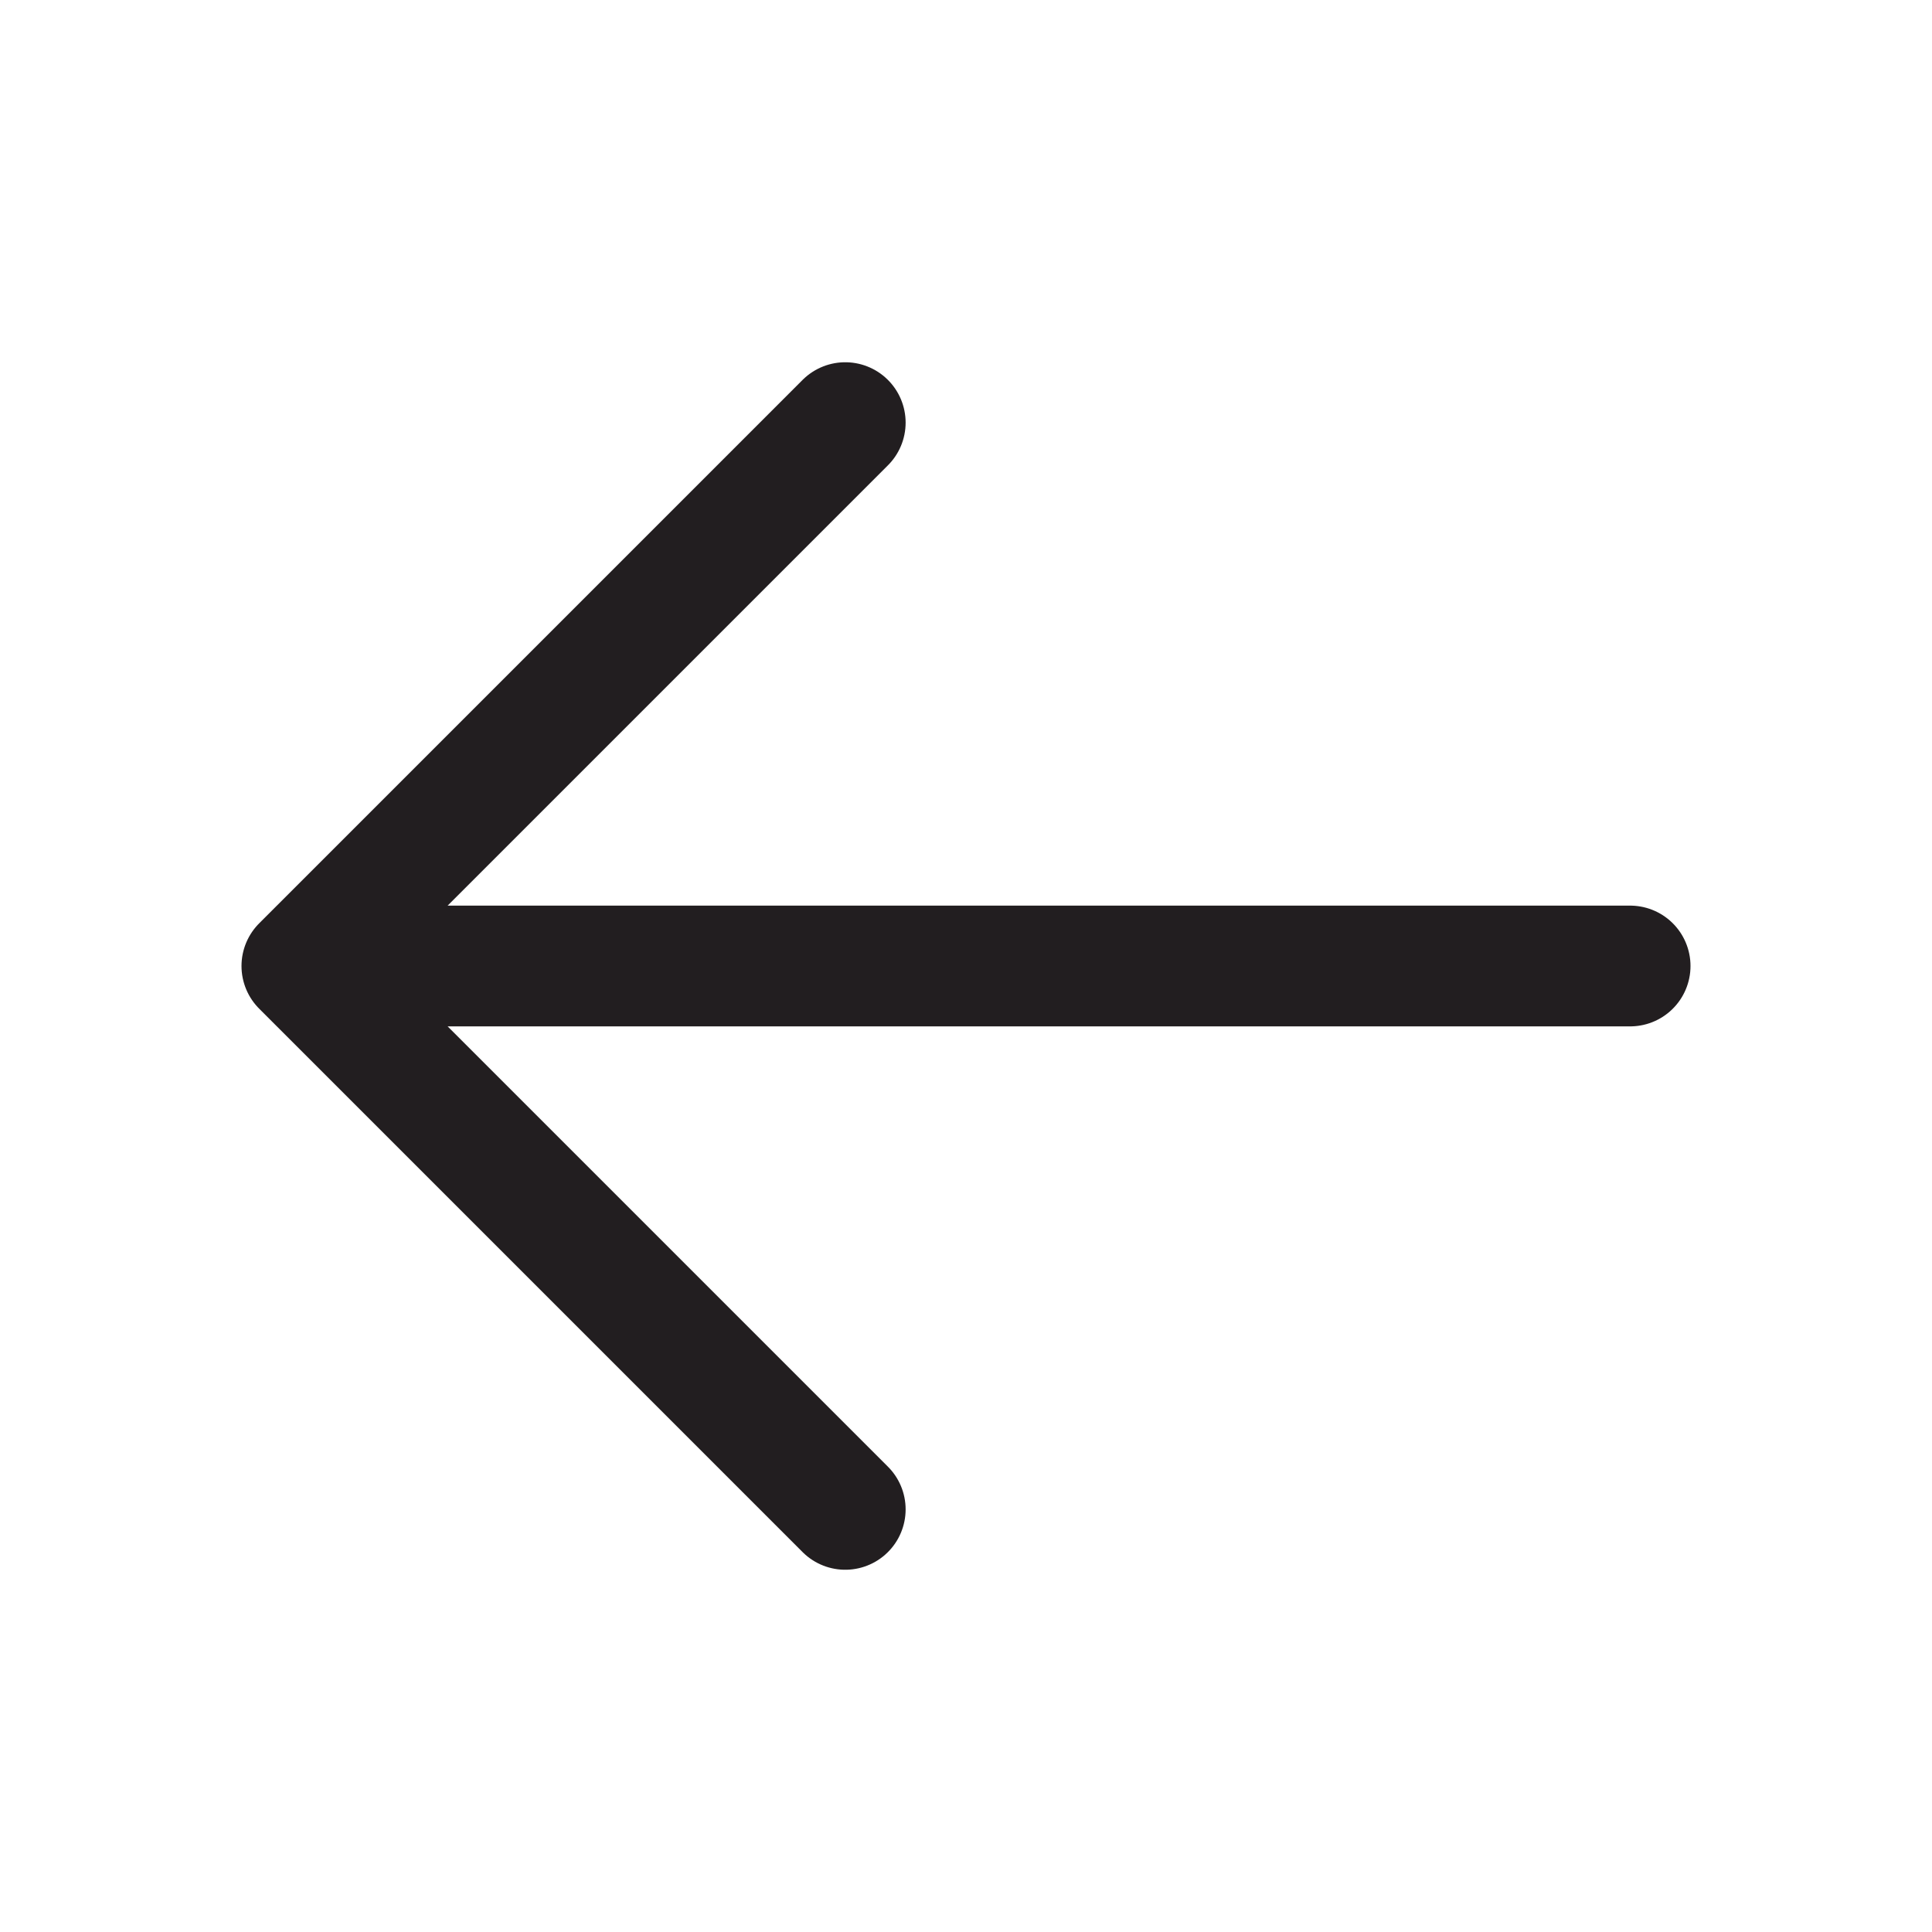
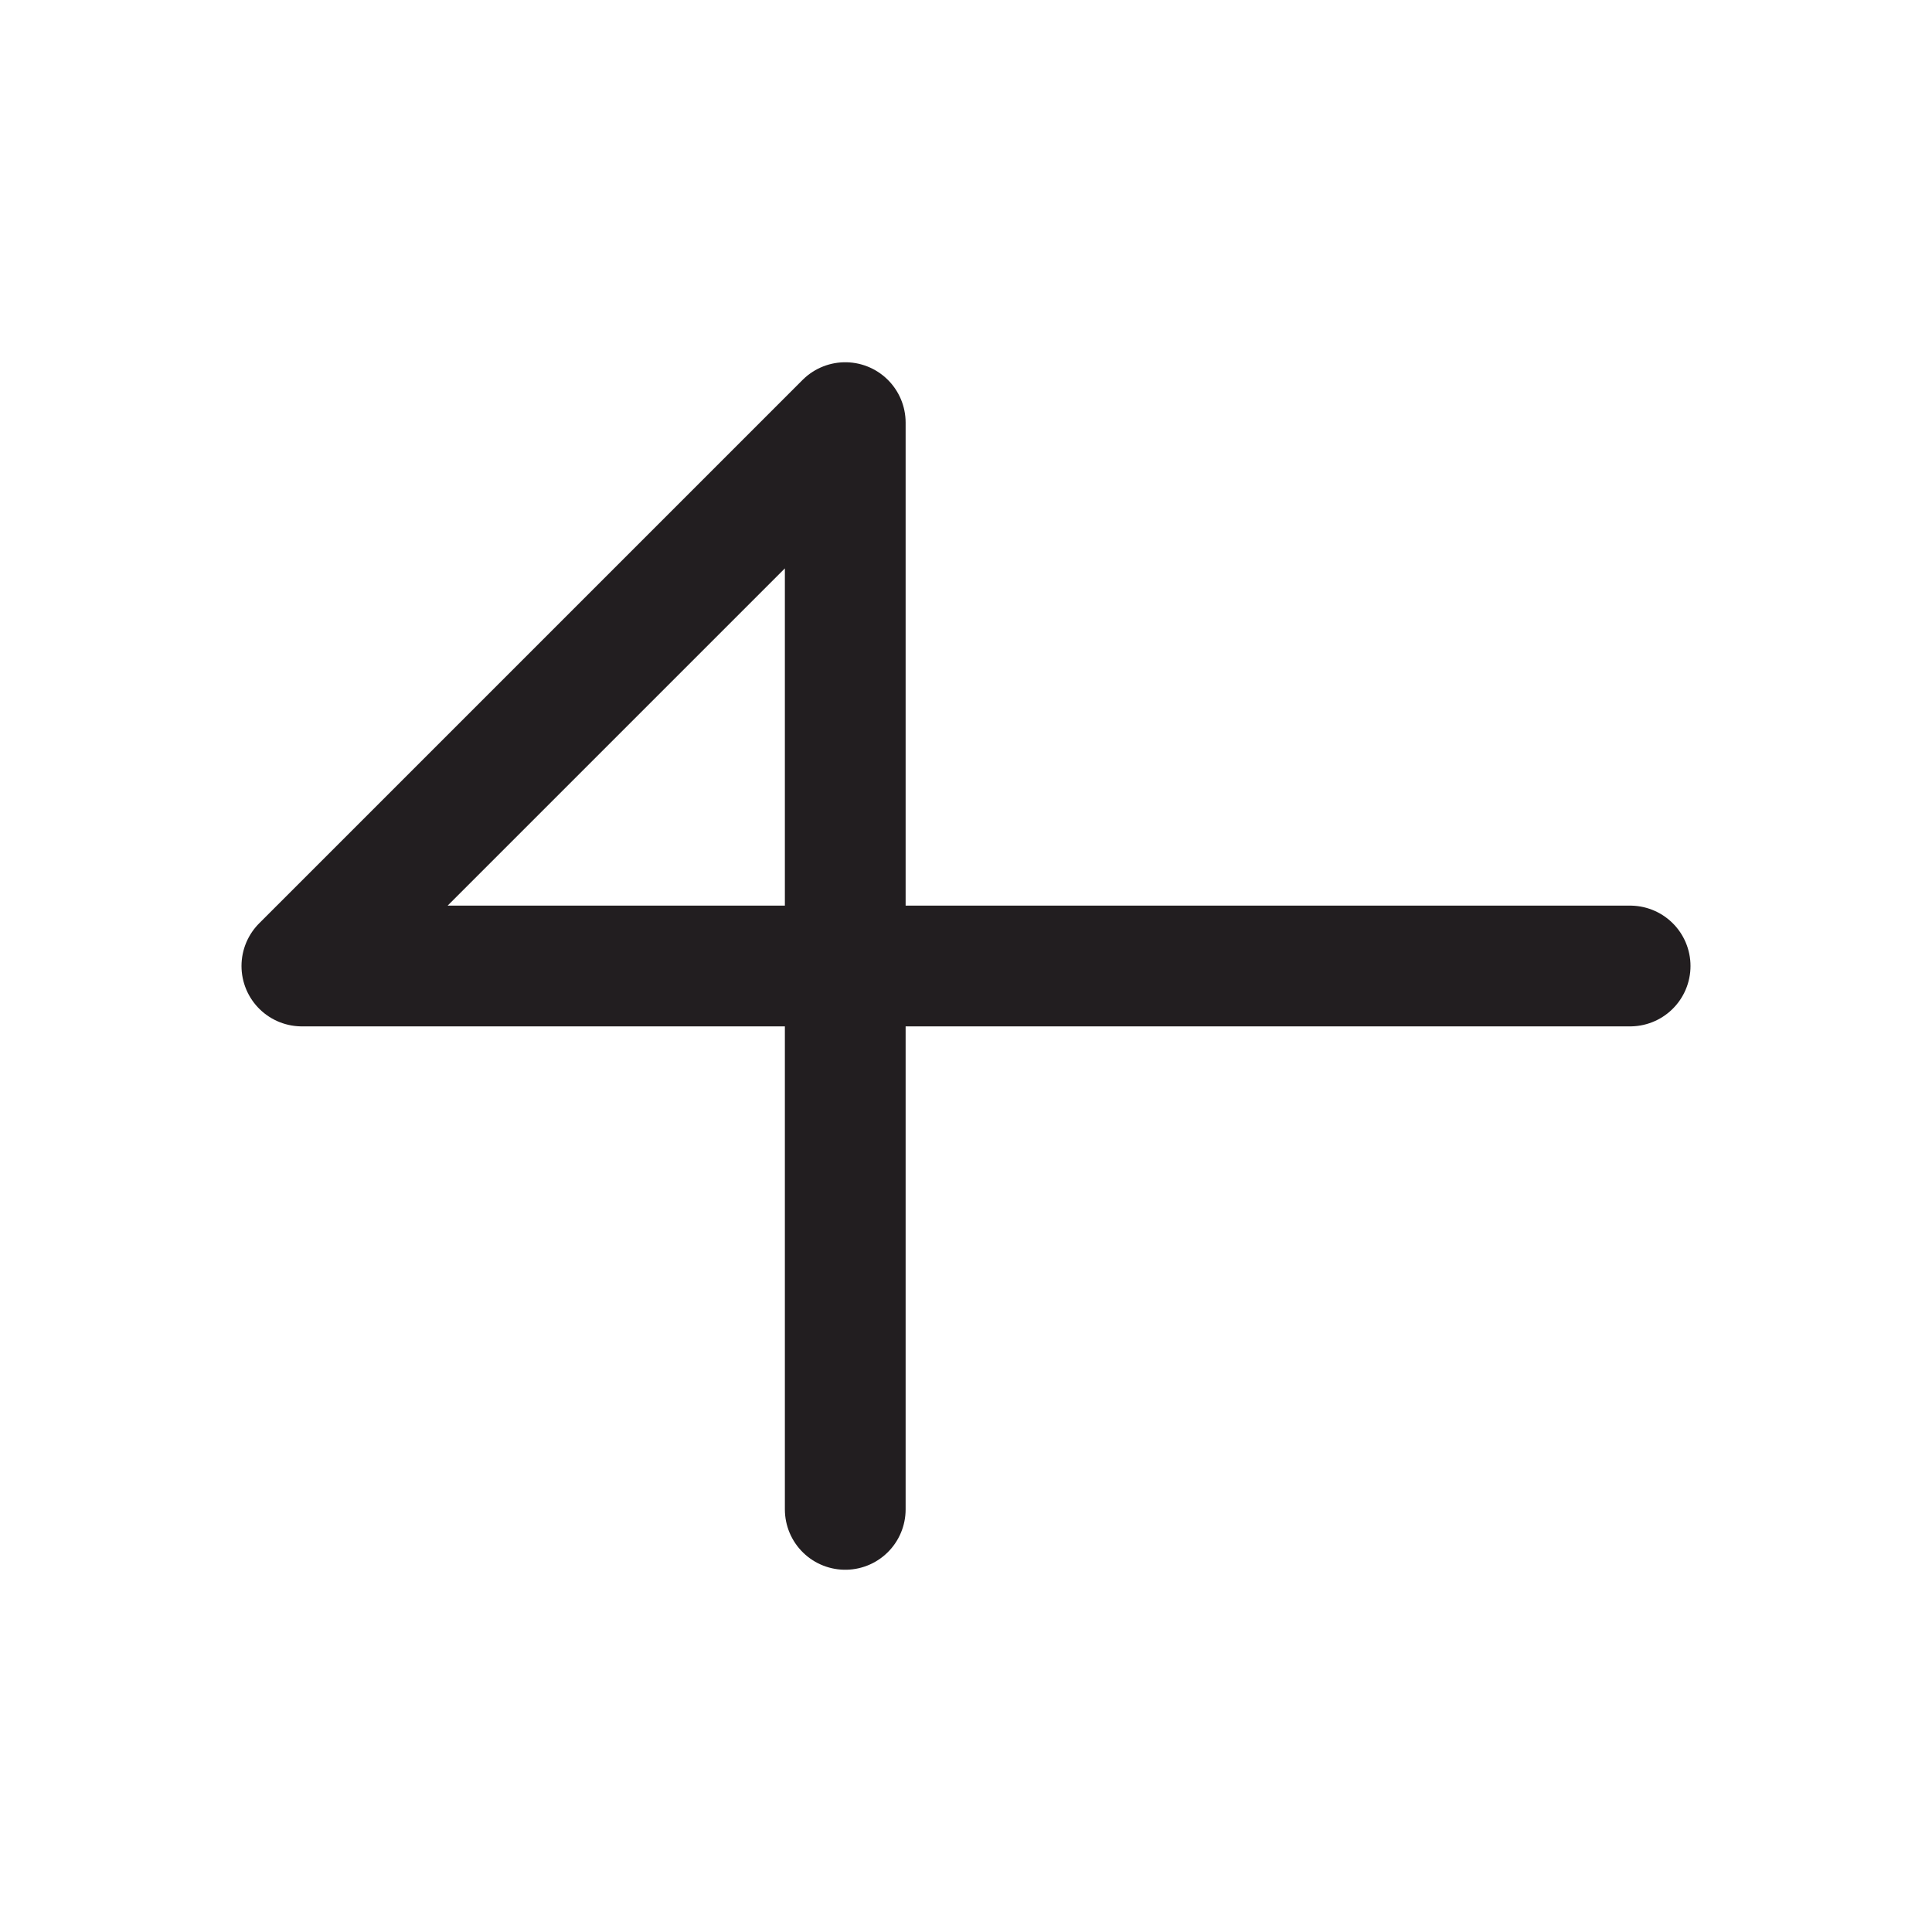
<svg xmlns="http://www.w3.org/2000/svg" width="24" height="24" viewBox="0 0 24 24" fill="none">
  <g id="Left Icon">
-     <path id="Icon Shape" d="M20.25 12H3.75M3.75 12L10.5 5.25M3.75 12L10.5 18.75" stroke="#221E20" stroke-width="1.5" stroke-linecap="round" stroke-linejoin="round" />
+     <path id="Icon Shape" d="M20.25 12H3.75M3.75 12L10.5 5.25L10.5 18.75" stroke="#221E20" stroke-width="1.5" stroke-linecap="round" stroke-linejoin="round" />
  </g>
</svg>